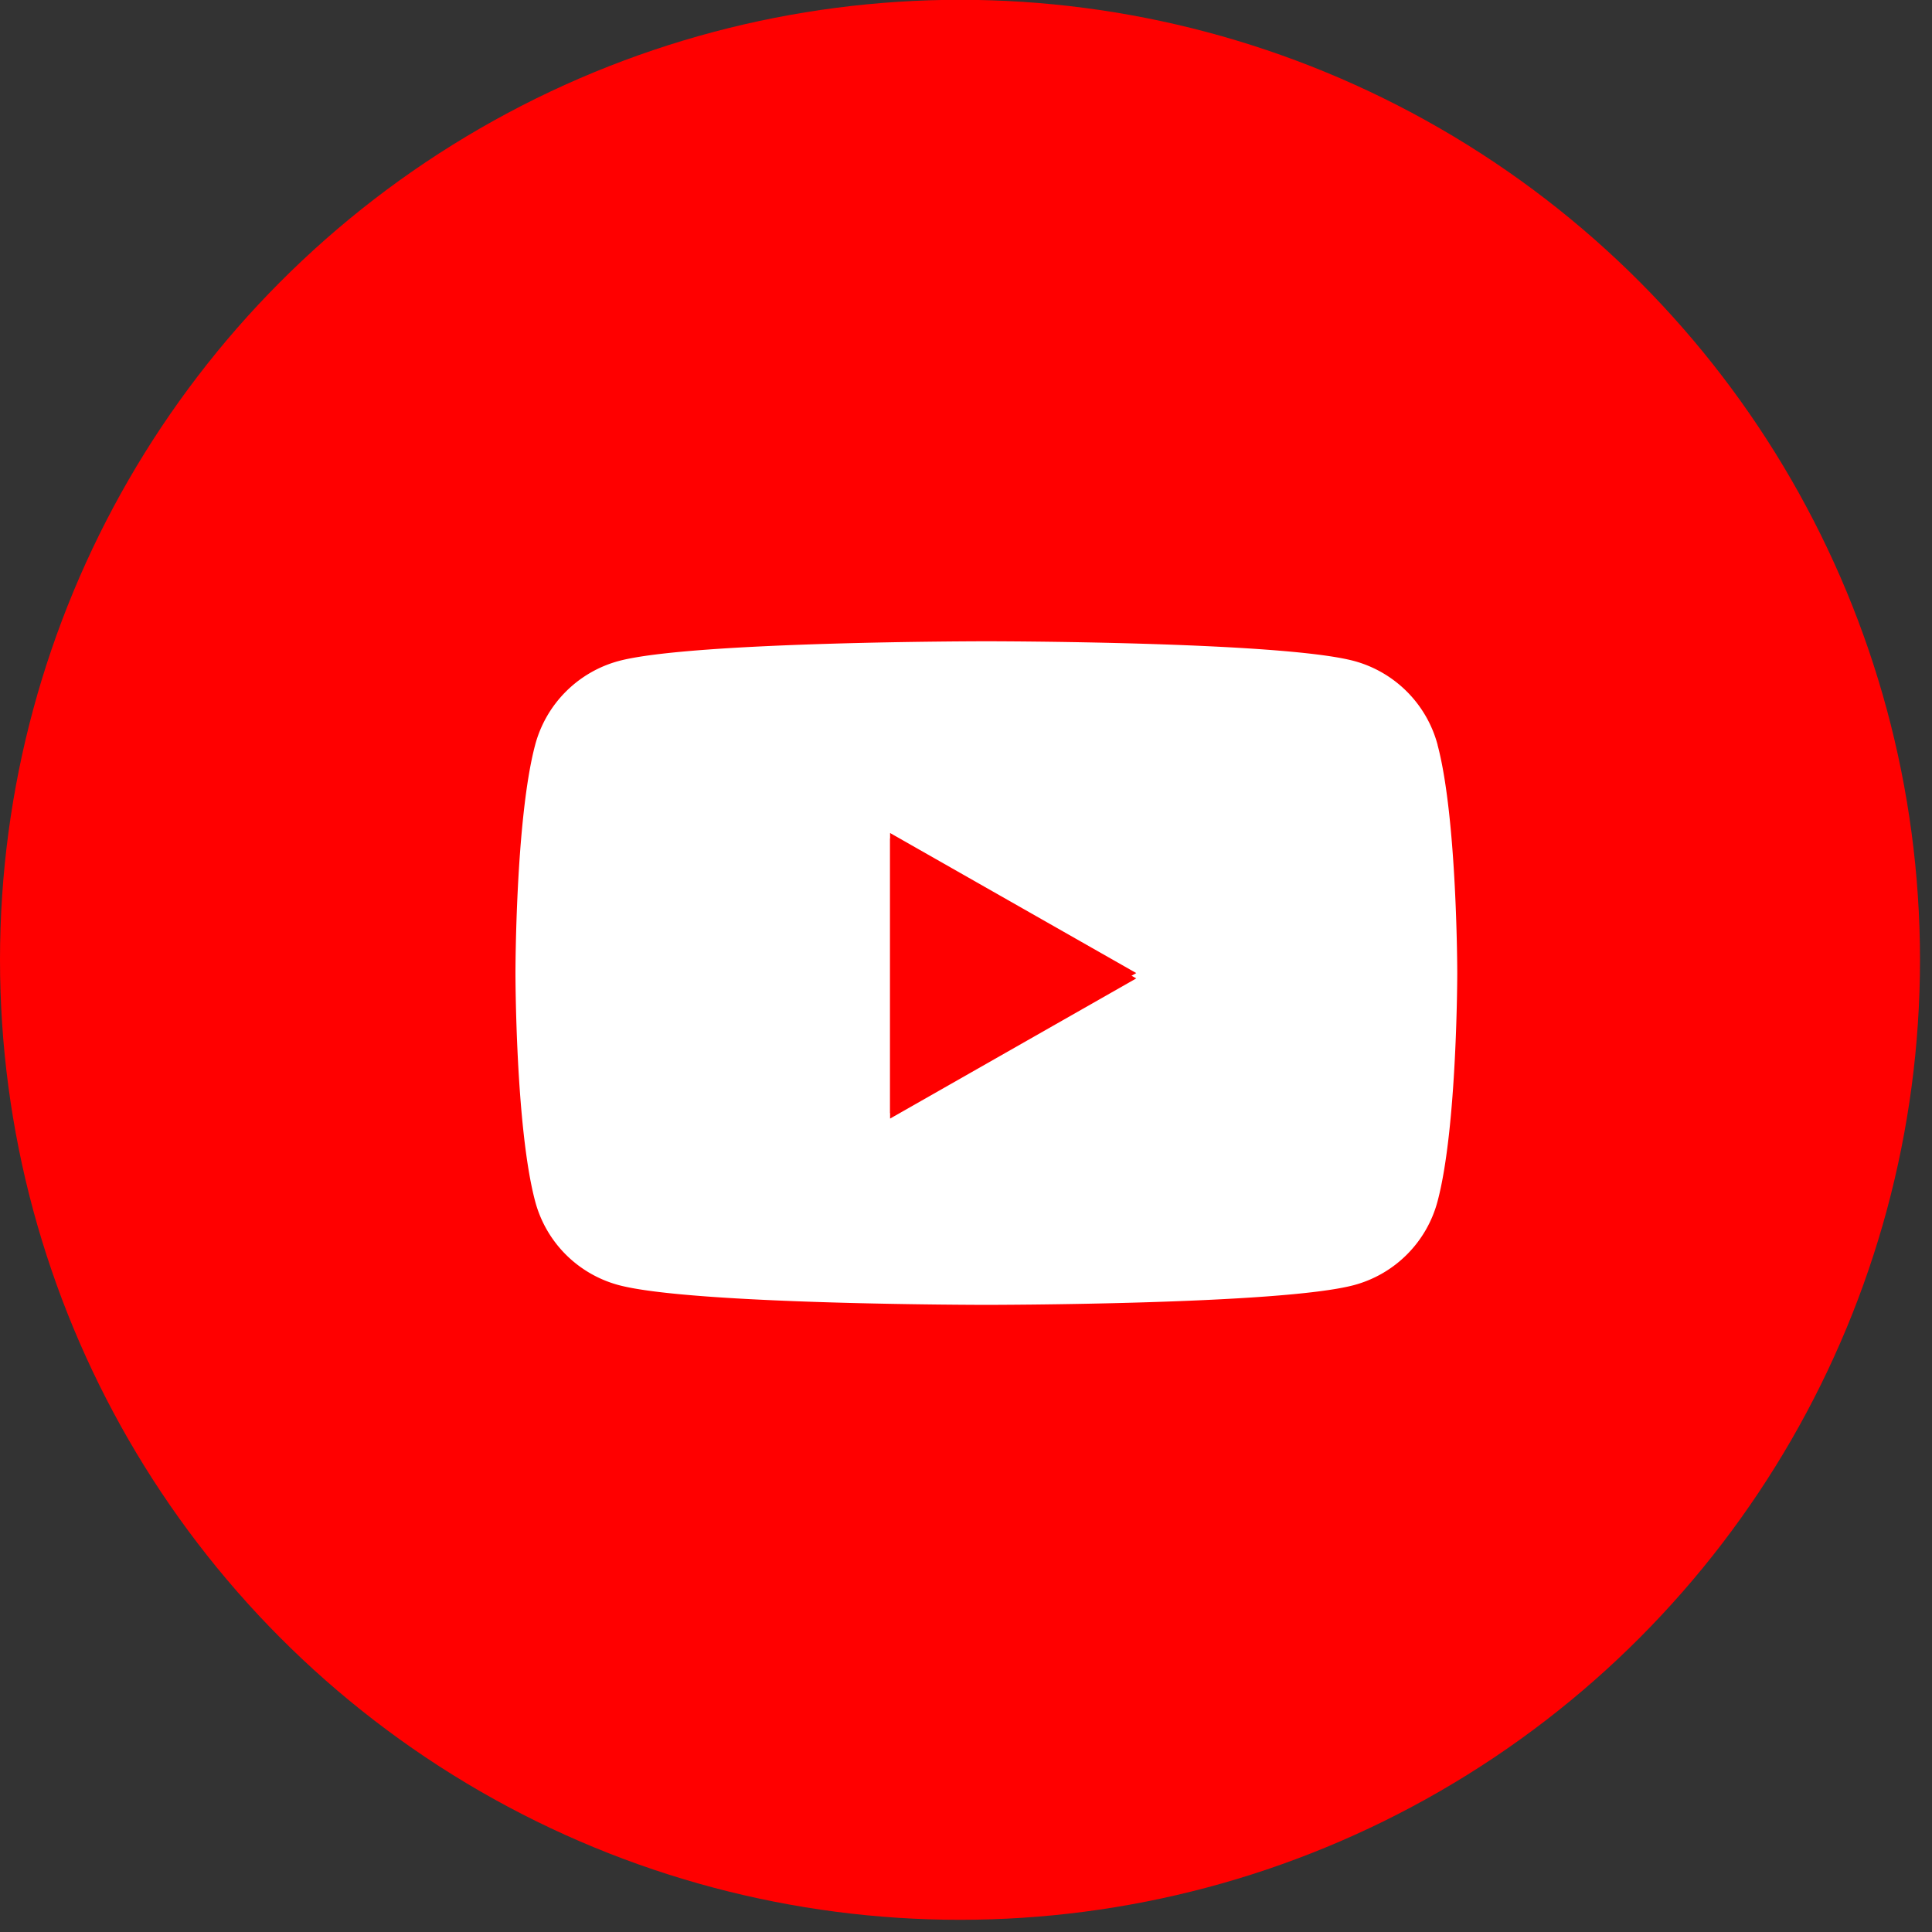
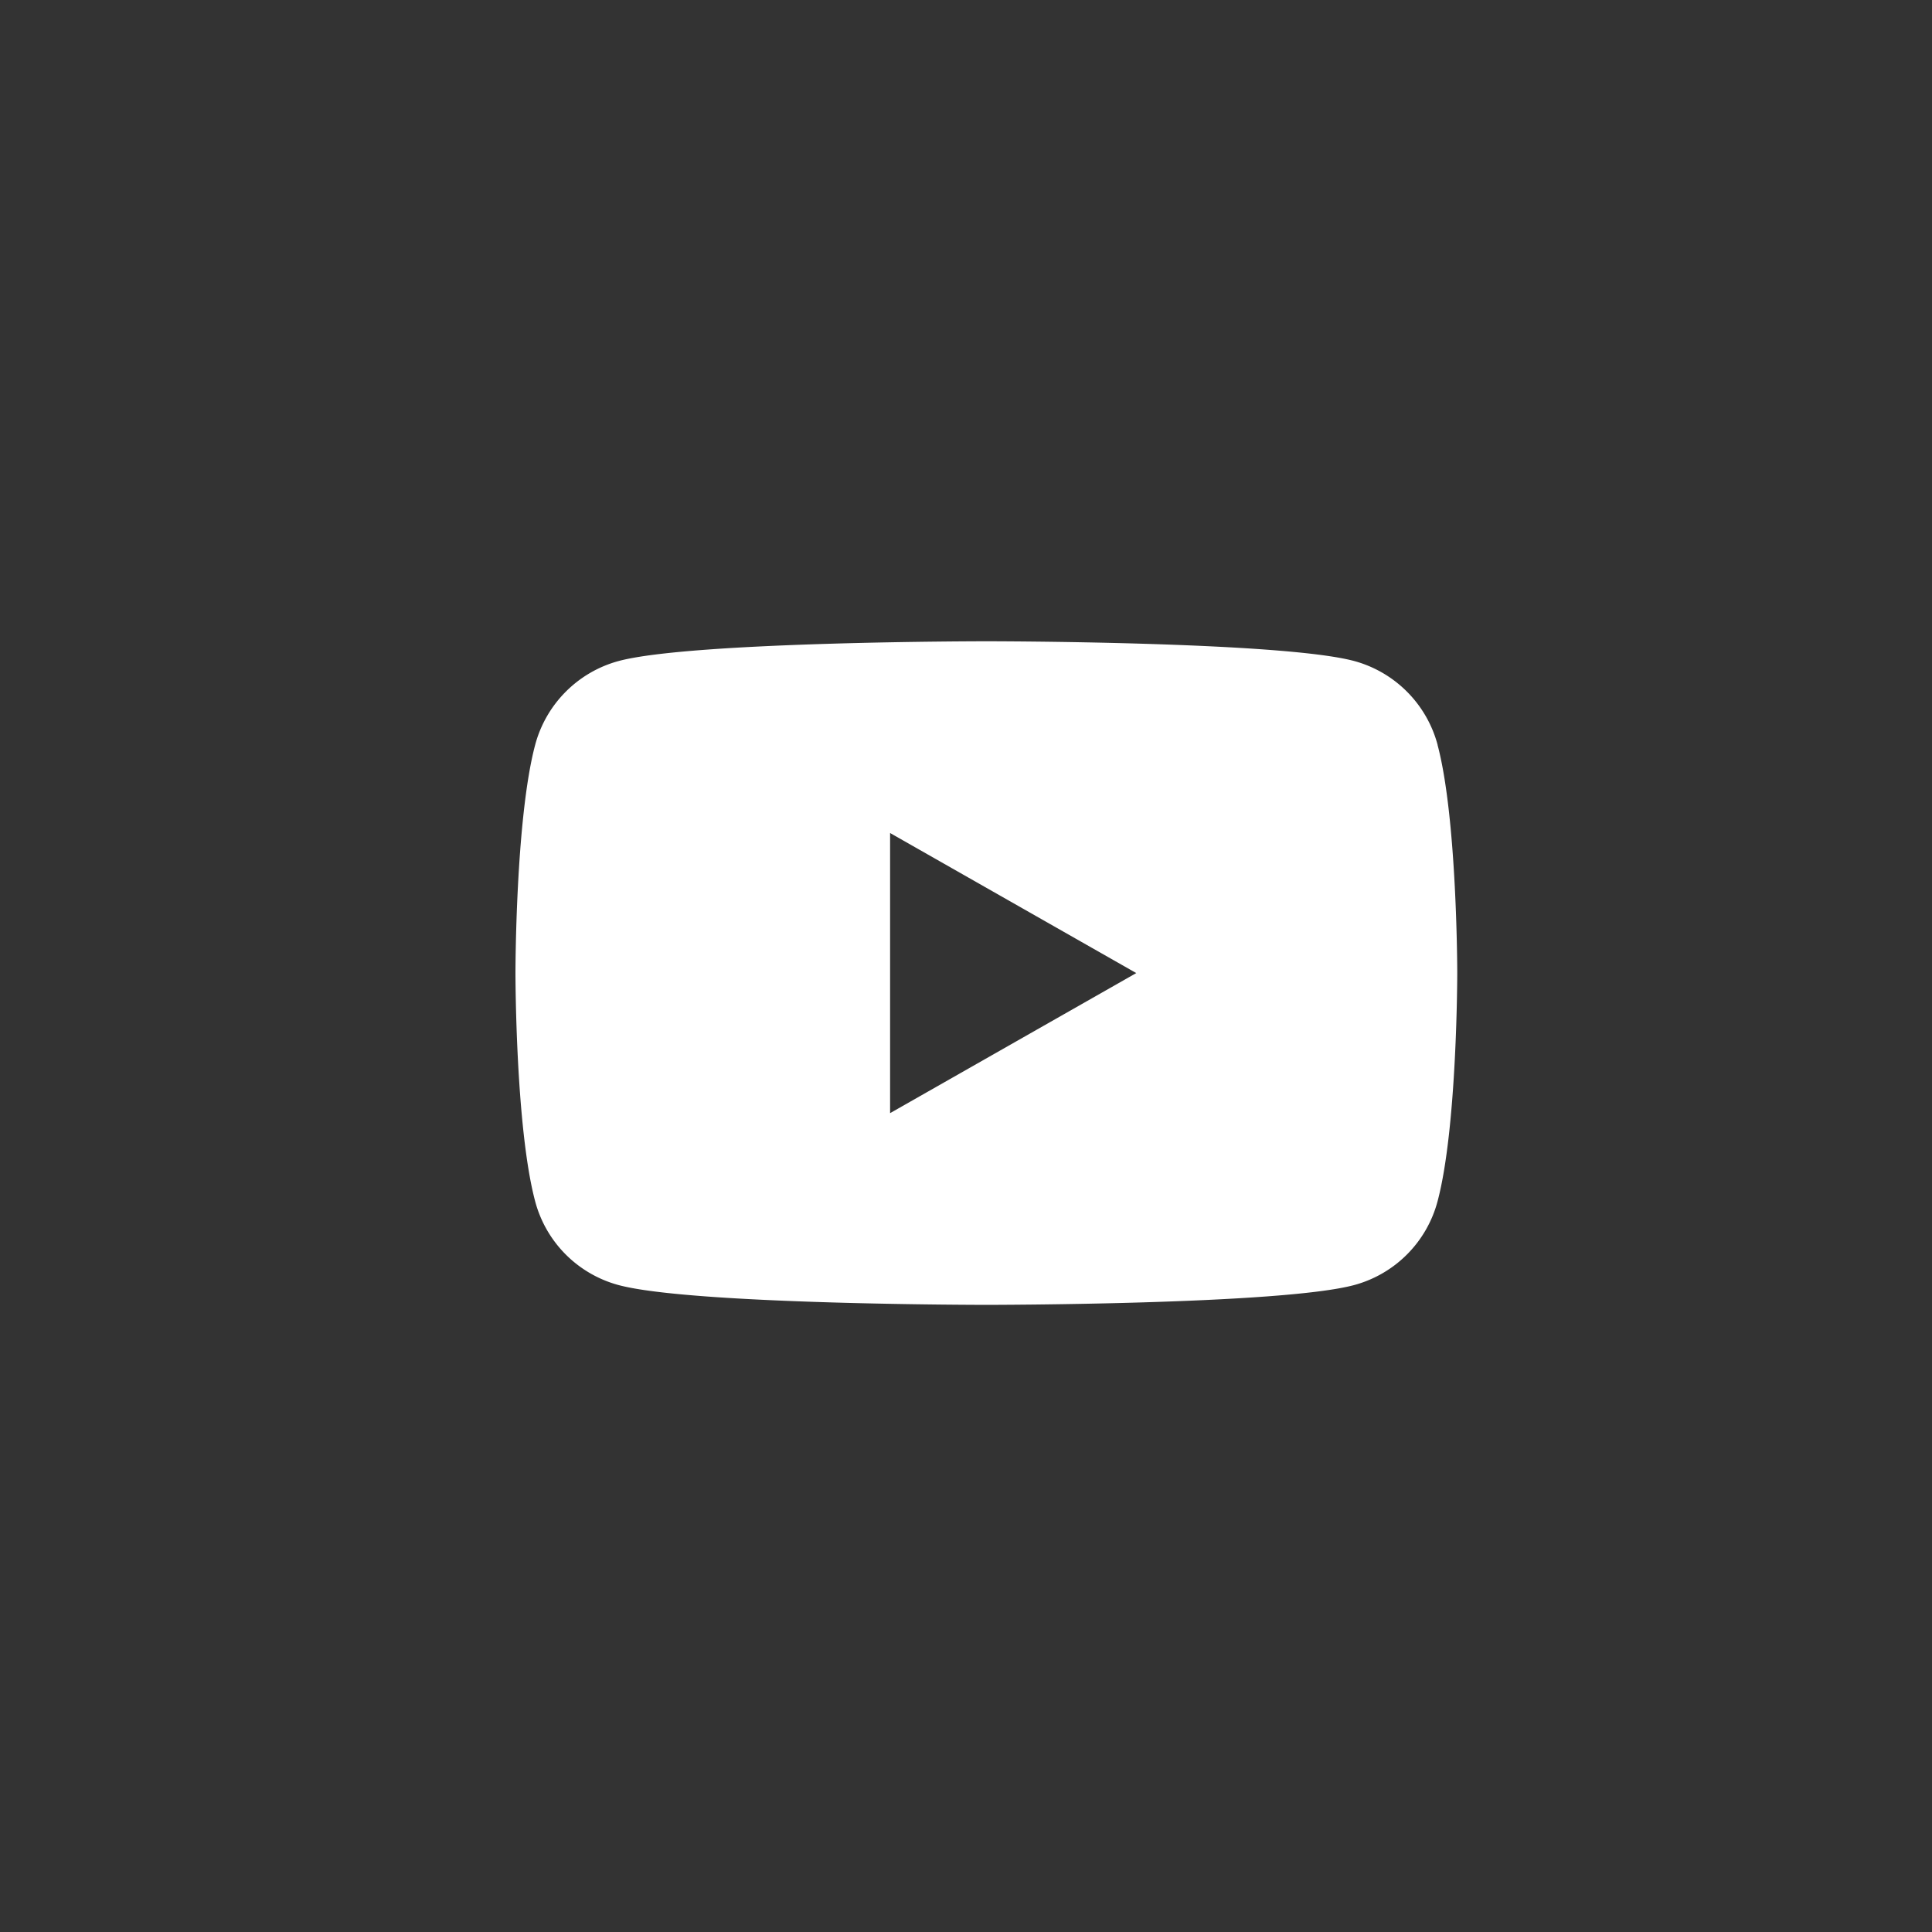
<svg xmlns="http://www.w3.org/2000/svg" id="you" width="151" height="151" viewBox="0 0 151 151" preserveAspectRatio="xMinYMid">
  <rect x="0" y="0" width="151" height="151" fill="#333333" stroke="none" />
  <defs>
    <style>
      .cls-1, .cls-3 {
        fill: red;
      }

      .cls-2 {
        fill: #fff;
      }

      .cls-2, .cls-3 {
        fill-rule: evenodd;
      }
    </style>
  </defs>
-   <circle id="シェイプ_146_のコピー_2" data-name="シェイプ 146 のコピー 2" class="cls-1" cx="75.031" cy="75.016" r="75.031" />
  <path id="シェイプ_20" data-name="シェイプ 20" class="cls-2" d="M112.737,58.6a9.267,9.267,0,0,0-6.508-6.558c-5.74-1.547-28.758-1.547-28.758-1.547s-23.019,0-28.758,1.547A9.264,9.264,0,0,0,42.2,58.6c-1.538,5.776-1.538,17.831-1.538,17.831s0,12.053,1.538,17.83a9.23,9.23,0,0,0,6.508,6.548c5.74,1.55,28.758,1.55,28.758,1.55s23.019,0,28.758-1.55a9.233,9.233,0,0,0,6.508-6.548c1.538-5.776,1.538-17.83,1.538-17.83s0-12.055-1.538-17.831M69.942,87.375V65.482L89.182,76.428Z" transform="translate(-0.375 -0.375)" />
-   <path id="シェイプ_21" data-name="シェイプ 21" class="cls-3" d="M69.942,87.8V65.9L89.182,76.845Z" transform="translate(-0.375 -0.375)" />
</svg>